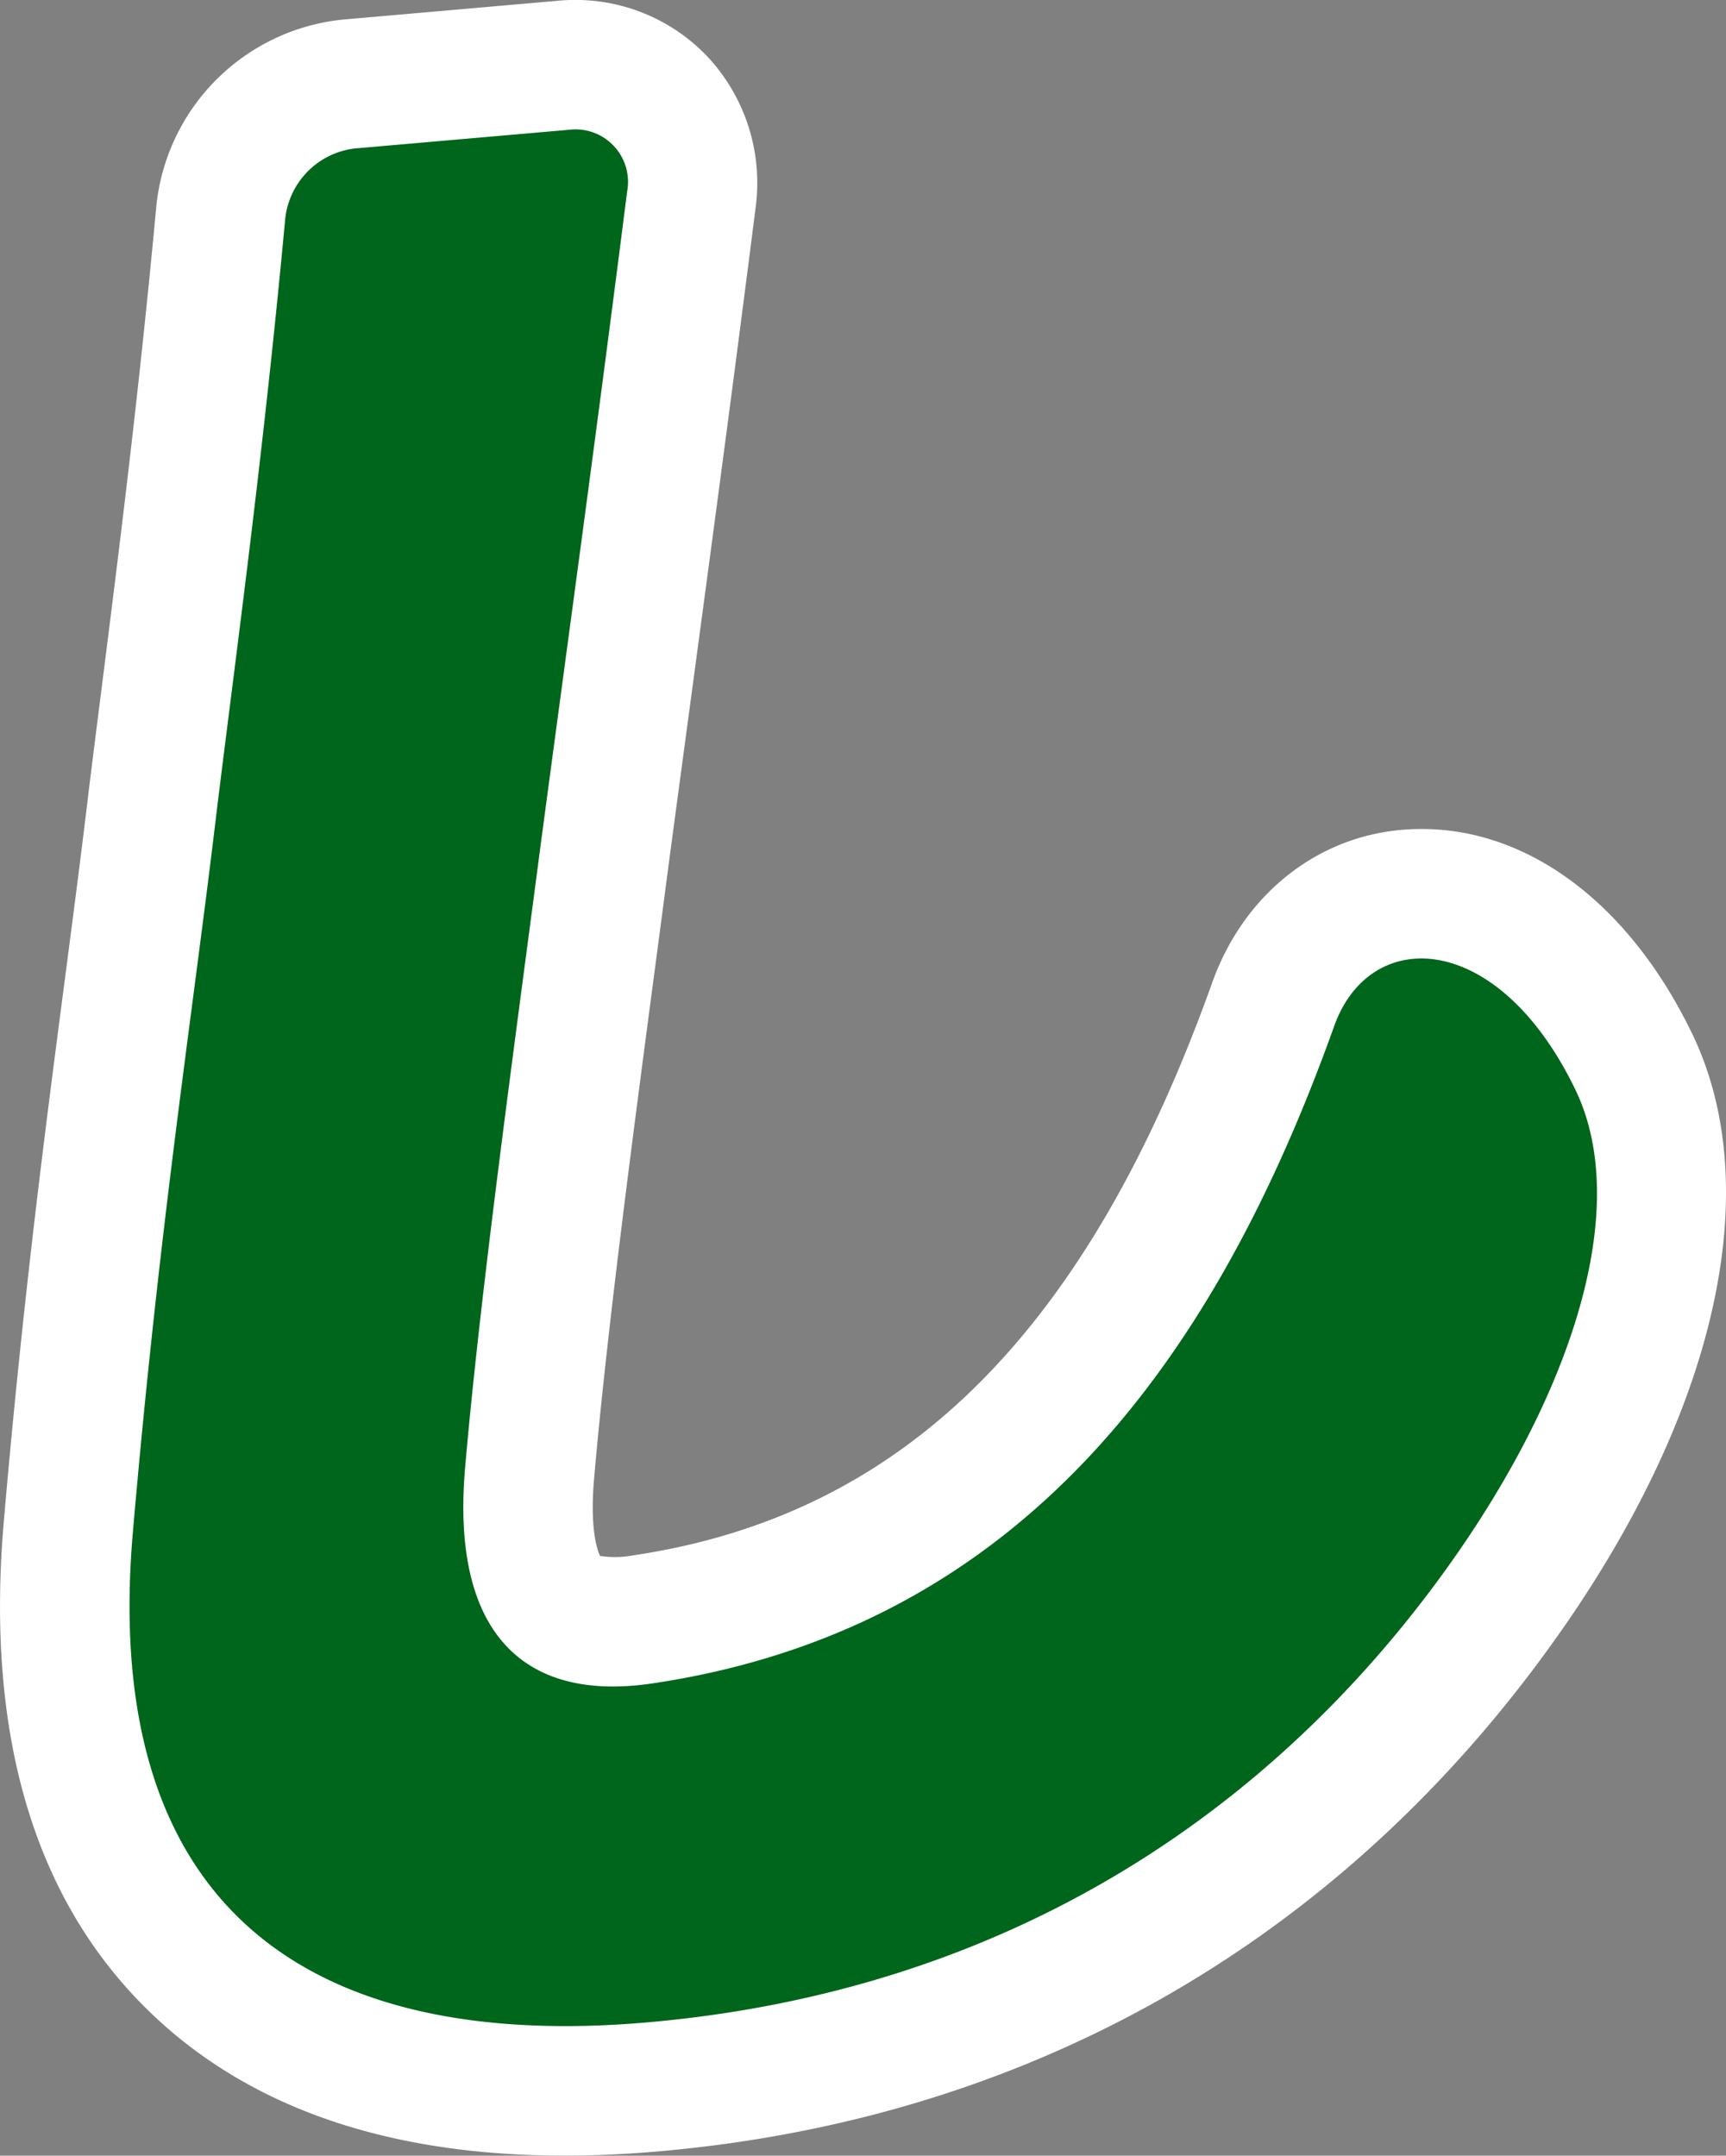
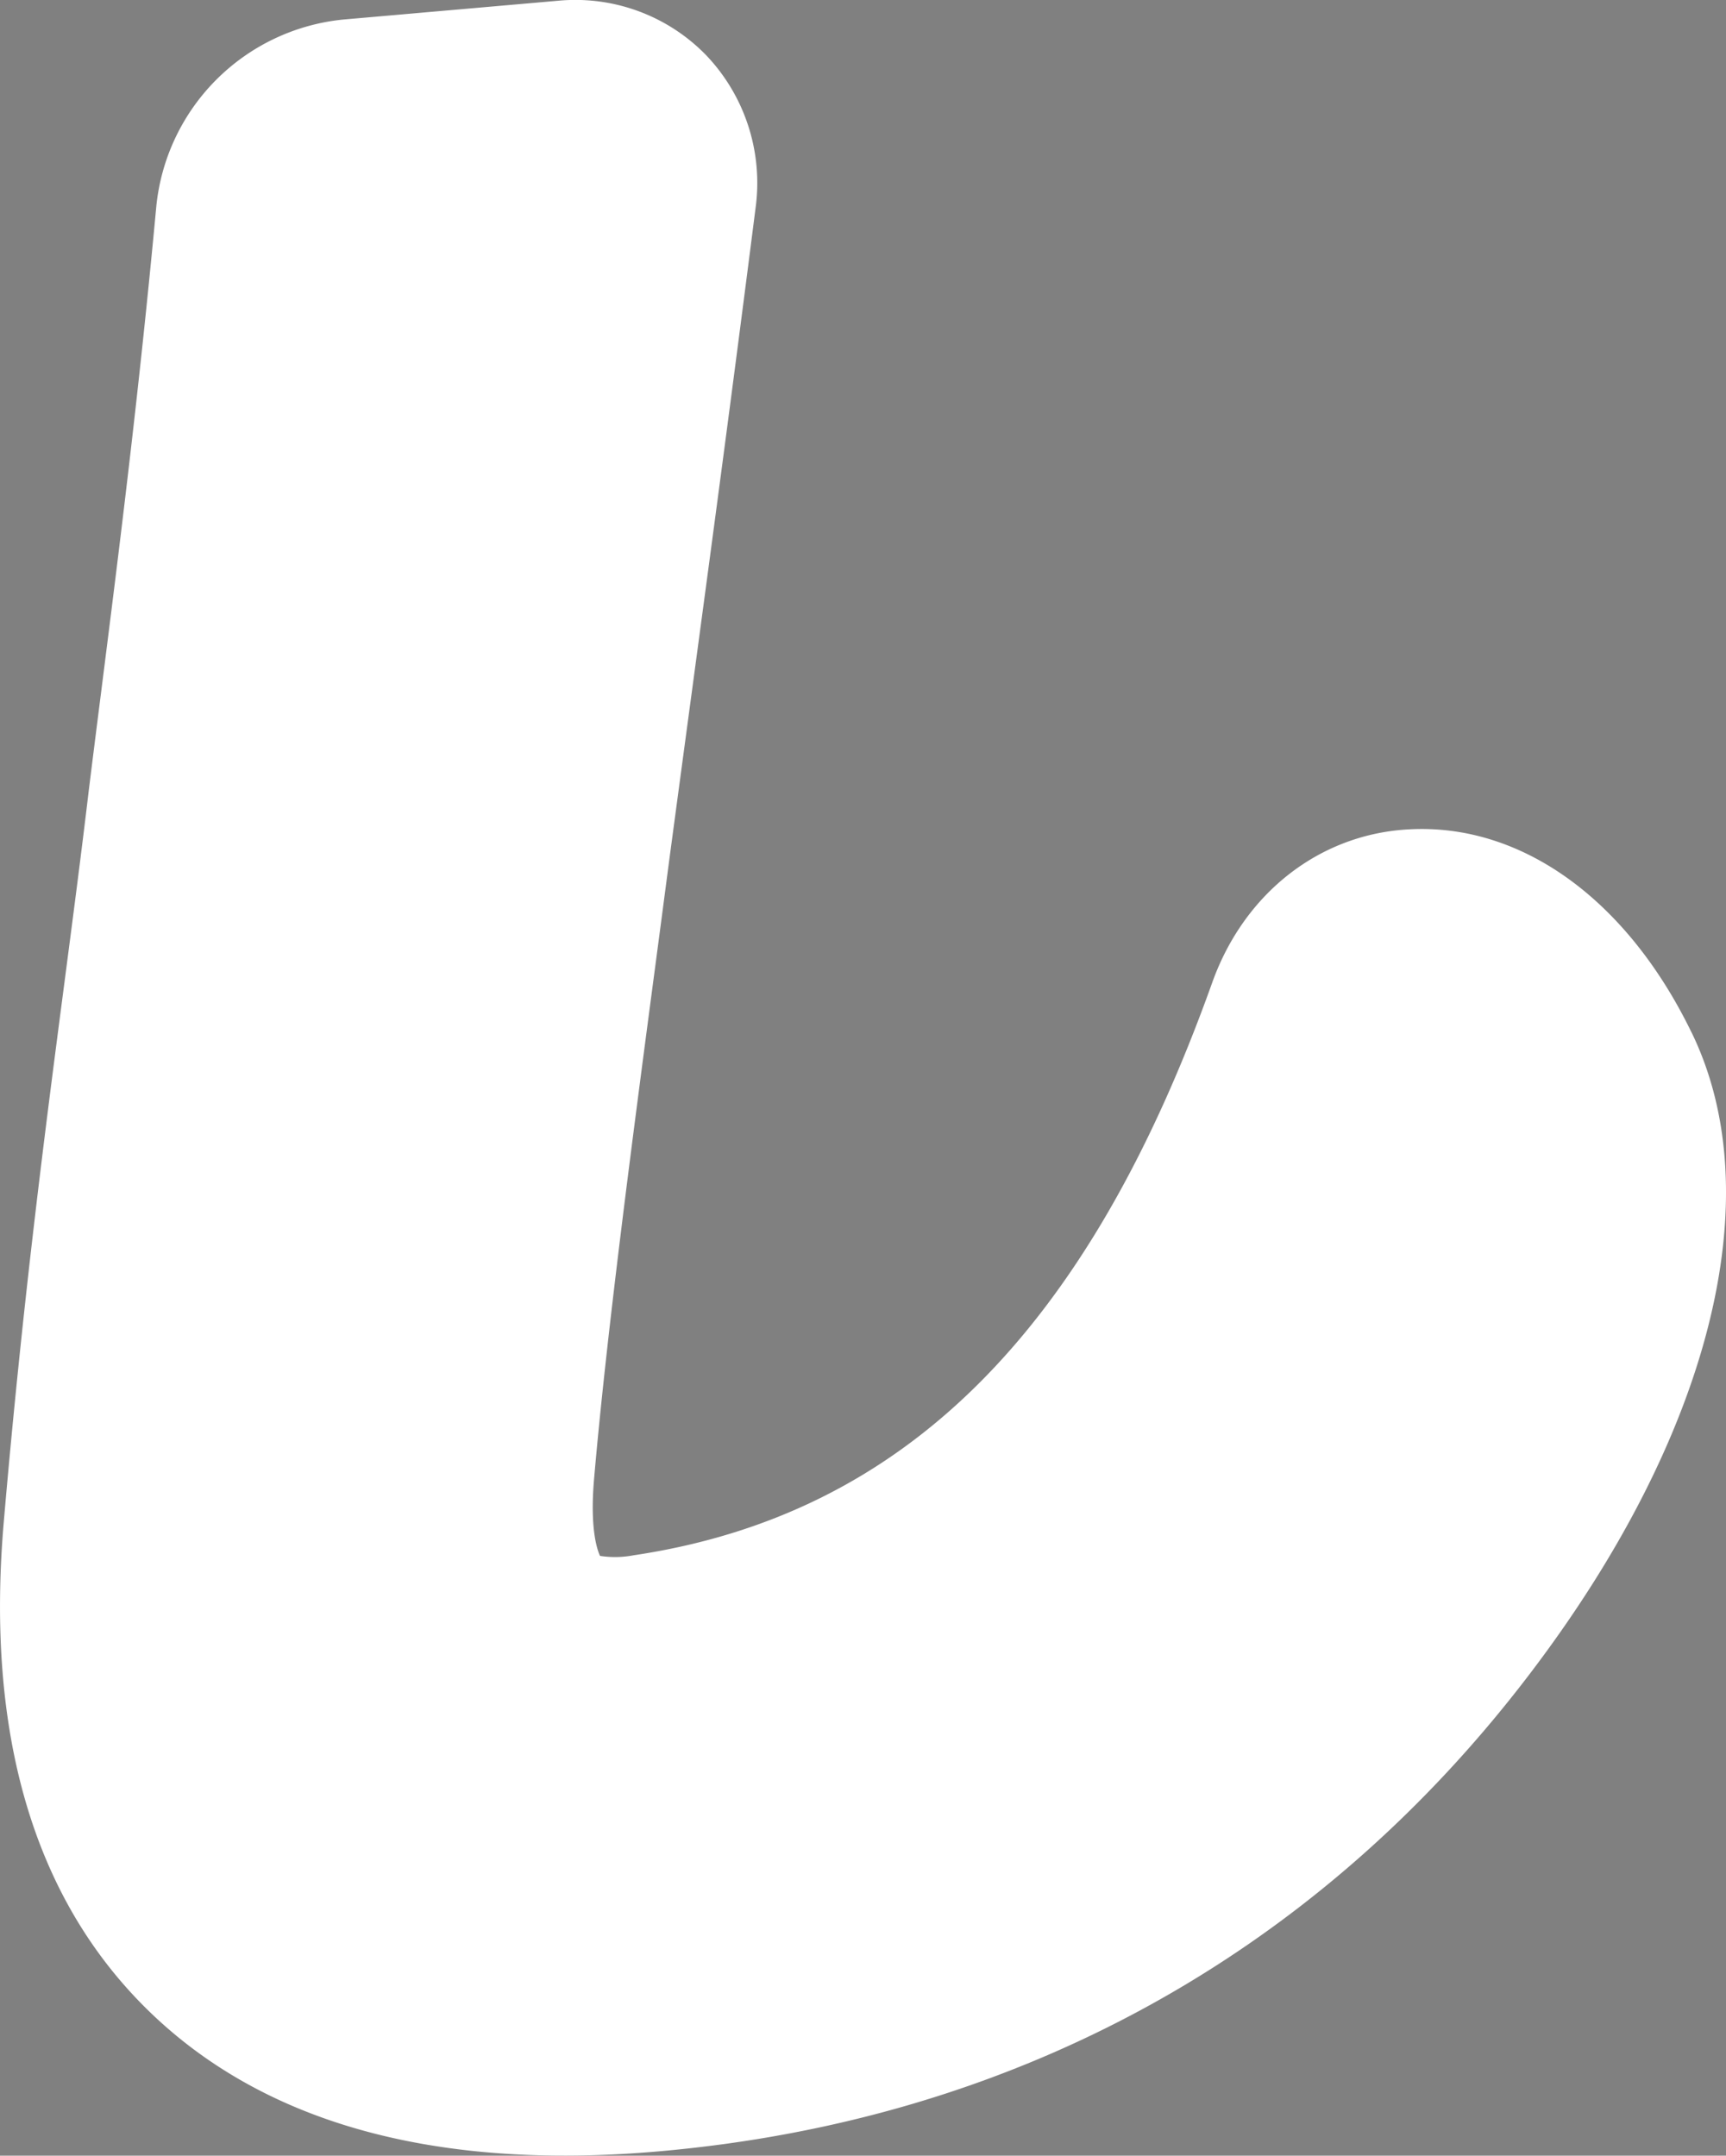
<svg xmlns="http://www.w3.org/2000/svg" width="127.345" height="159.003" viewBox="0 0 127.345 159.003">
  <rect x="0" y="0" width="127.345" height="159.003" fill="#808080" stroke="none" />
  <g id="mv_heading_t2" transform="translate(0 0)">
    <path id="パス_8913" data-name="パス 8913" d="M355.229,123.383c-4.771-9.854-12.56-15.471-20.838-15.026-6.594.333-12.182,4.685-14.546,11.3-9.25,25.861-22.817,39.286-42.7,42.249a7.243,7.243,0,0,1-2.471.043c-.209-.447-.754-2.012-.441-5.642.919-10.665,2.874-25.441,4.6-38.477.324-2.438.636-4.815.931-7.064.559-4.187,1.11-8.273,1.66-12.362,1.49-11.072,3.03-22.524,4.727-35.876a13.65,13.65,0,0,0-3.633-11.257,13.452,13.452,0,0,0-10.938-4.031l-15.863,1.388A15.392,15.392,0,0,0,241.938,62.4c-1.273,13.716-2.76,25.478-4.074,35.854-.317,2.5-.622,4.913-.915,7.283-.53,4.485-1.123,9.016-1.749,13.813-1.459,11.152-3.112,23.792-4.516,40.085-1.336,15.521,2.158,27.556,10.387,35.776,8.541,8.529,21.308,12.115,37.948,10.659,26.225-2.294,48.434-14.457,64.22-35.175,13.364-17.532,17.845-35.221,11.991-47.315" transform="translate(-230.405 -47.185)" fill="#fff" />
-     <path id="パス_8914" data-name="パス 8914" d="M272.859,57.2a3.874,3.874,0,0,1,4.26,4.567c-2.307,18.16-4.282,32.471-6.378,48.177-1.892,14.455-4.466,33.076-5.578,45.984-1.026,11.915,4.121,17.319,13.84,15.869,27.479-4.1,41.652-24.349,50.284-48.482,2.659-7.435,12.1-7.086,17.786,4.672,4.42,9.13-.638,23.783-10.988,37.362C322.8,182.779,303.567,194.618,278.63,196.8c-24.613,2.154-40.391-8.128-37.981-36.1,1.982-23,4.449-38.495,6.233-53.6,1.469-11.881,3.417-26.151,5.016-43.375a5.857,5.857,0,0,1,5.1-5.141Z" transform="translate(-230.85 -47.63)" fill="#00661b" />
  </g>
</svg>